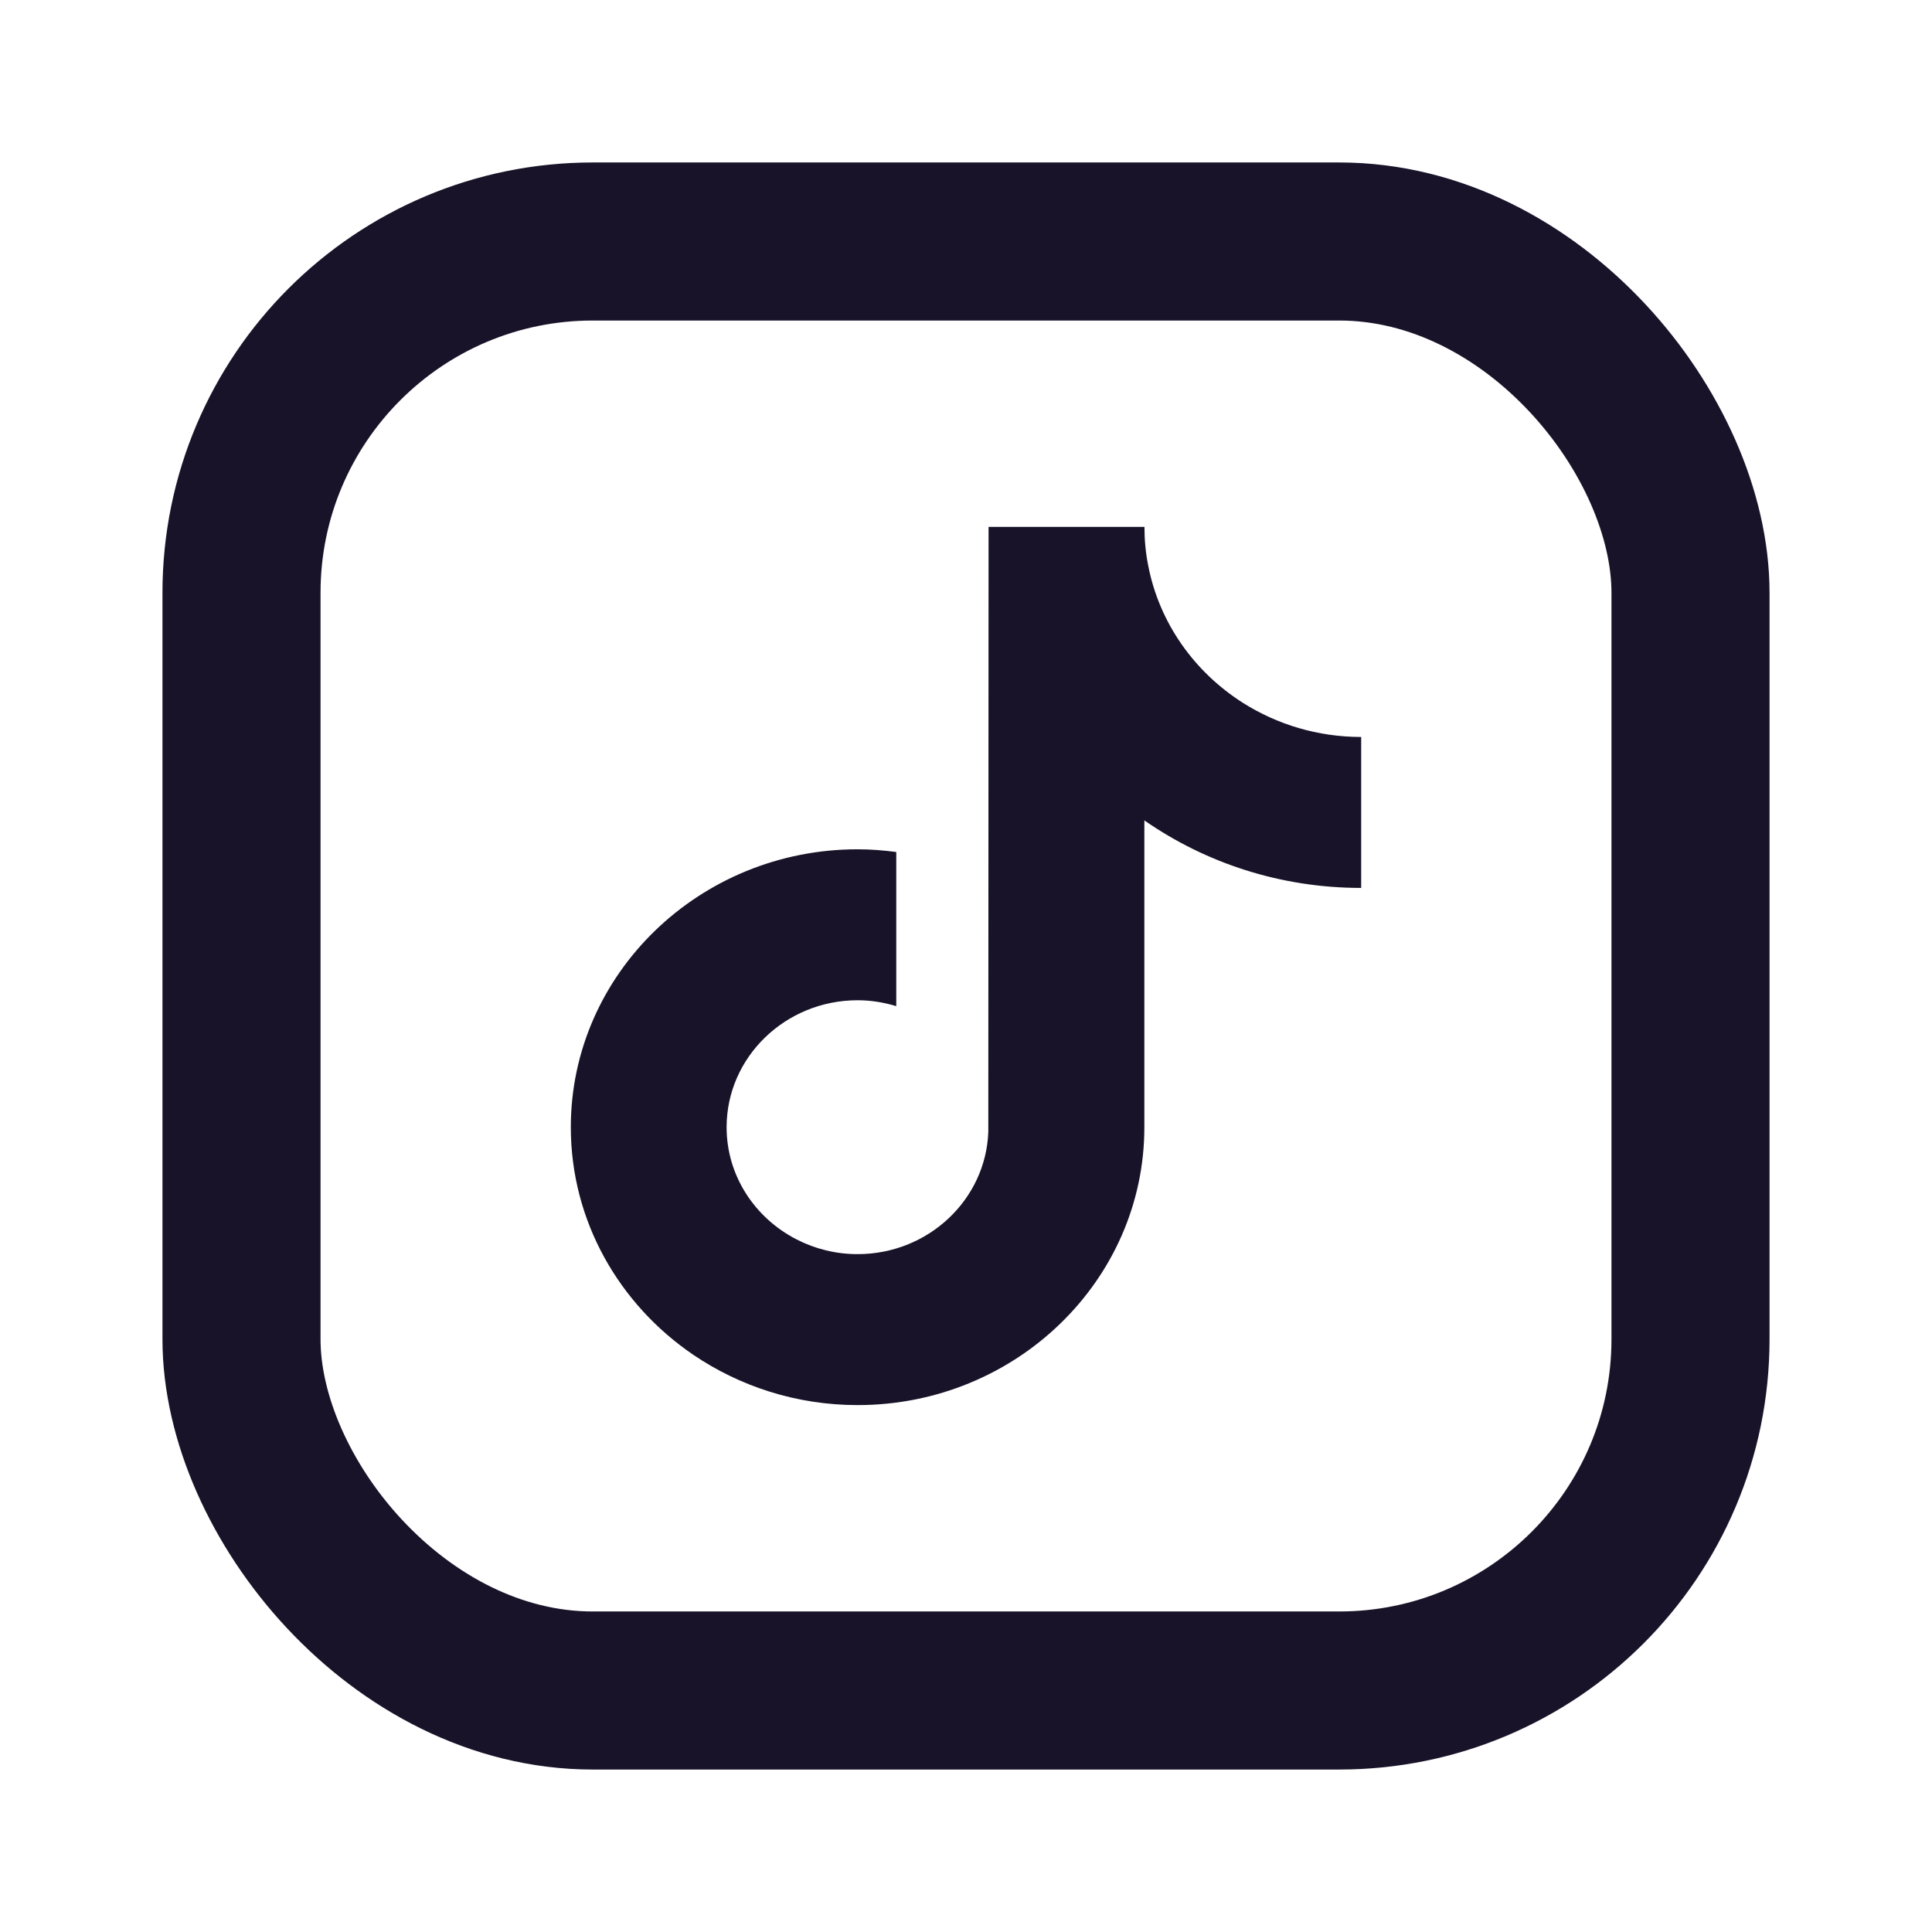
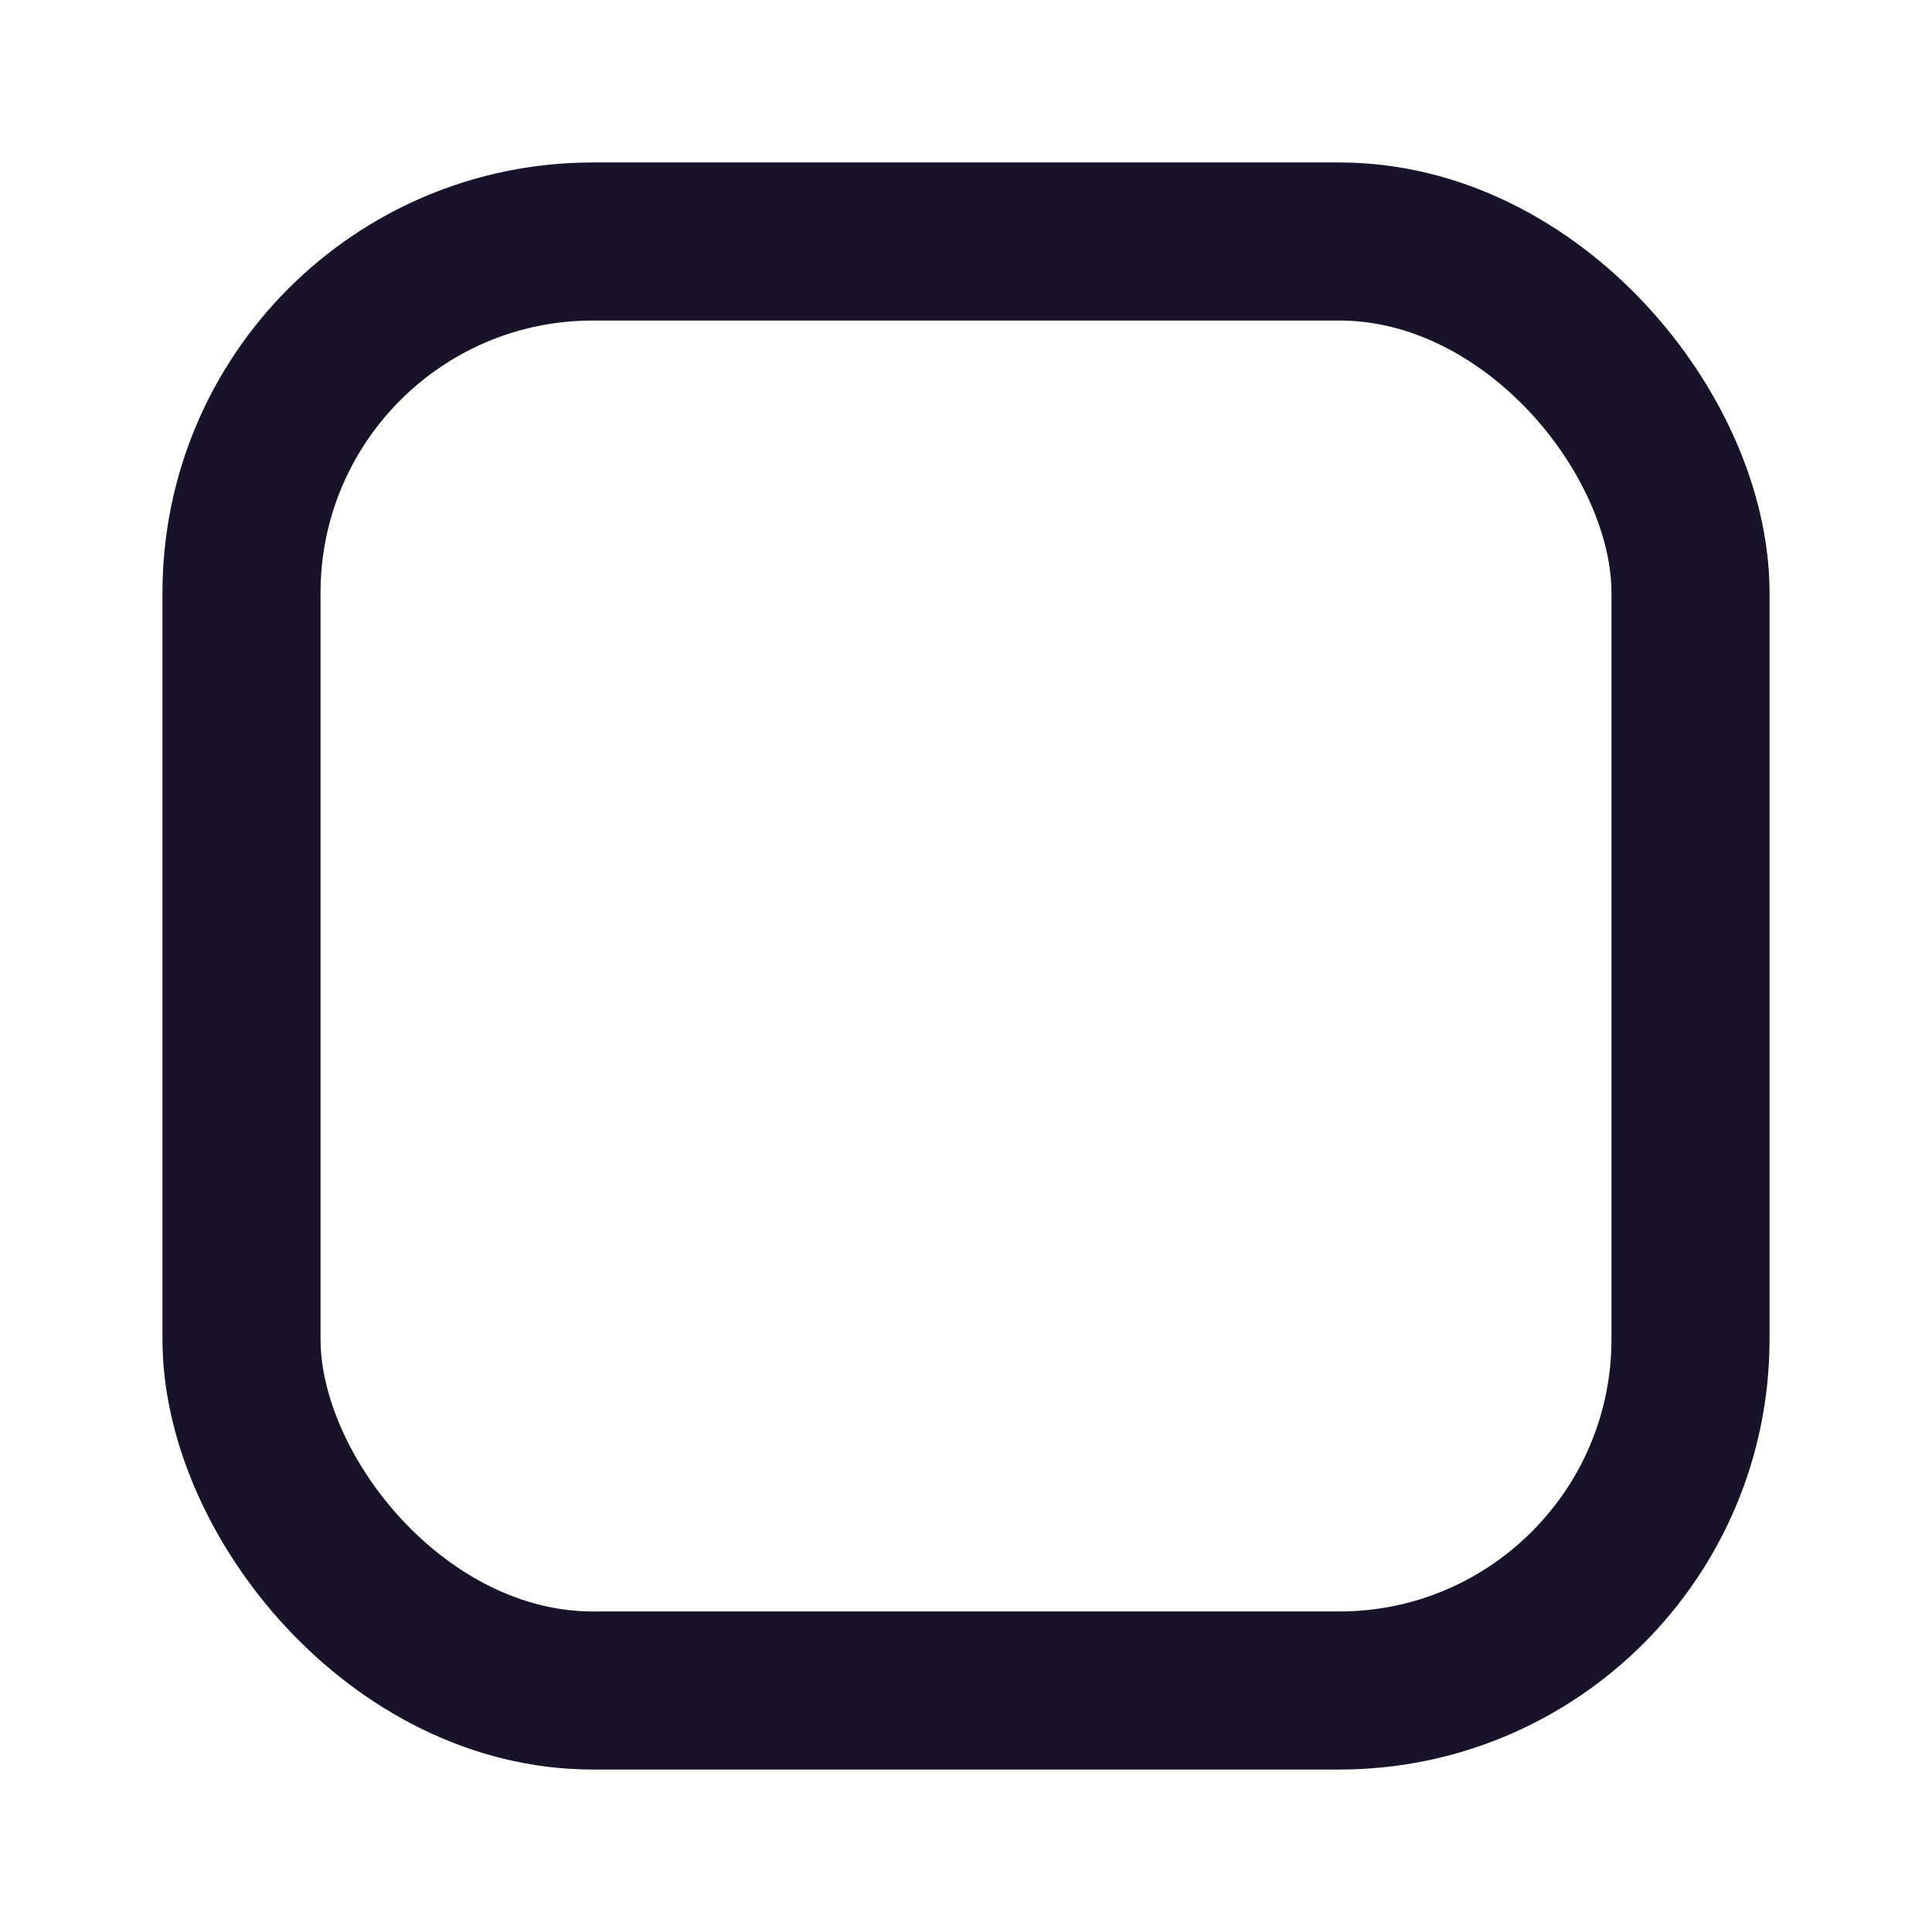
<svg xmlns="http://www.w3.org/2000/svg" width="22" height="22" viewBox="0 0 22 22" fill="none">
  <rect x="2.75" y="2.75" width="16.5" height="16.5" rx="4" stroke="#191329" stroke-width="1.8" stroke-linecap="round" stroke-linejoin="round" />
-   <path d="M14.156 8.005C13.6 7.653 13.199 7.091 13.074 6.436C13.046 6.295 13.032 6.149 13.032 6H11.257L11.254 12.89C11.225 13.662 10.569 14.281 9.766 14.281C9.516 14.281 9.281 14.221 9.074 14.115C8.599 13.873 8.274 13.391 8.274 12.836C8.274 12.039 8.943 11.39 9.766 11.39C9.919 11.39 10.066 11.415 10.206 11.457V9.702C10.062 9.683 9.915 9.671 9.766 9.671C7.965 9.671 6.5 11.091 6.5 12.836C6.5 13.906 7.052 14.854 7.894 15.427C8.425 15.787 9.07 16 9.766 16C11.566 16 13.031 14.581 13.031 12.836V9.342C13.727 9.826 14.58 10.111 15.5 10.111V8.392C15.004 8.392 14.543 8.249 14.156 8.005Z" fill="#191329" />
</svg>